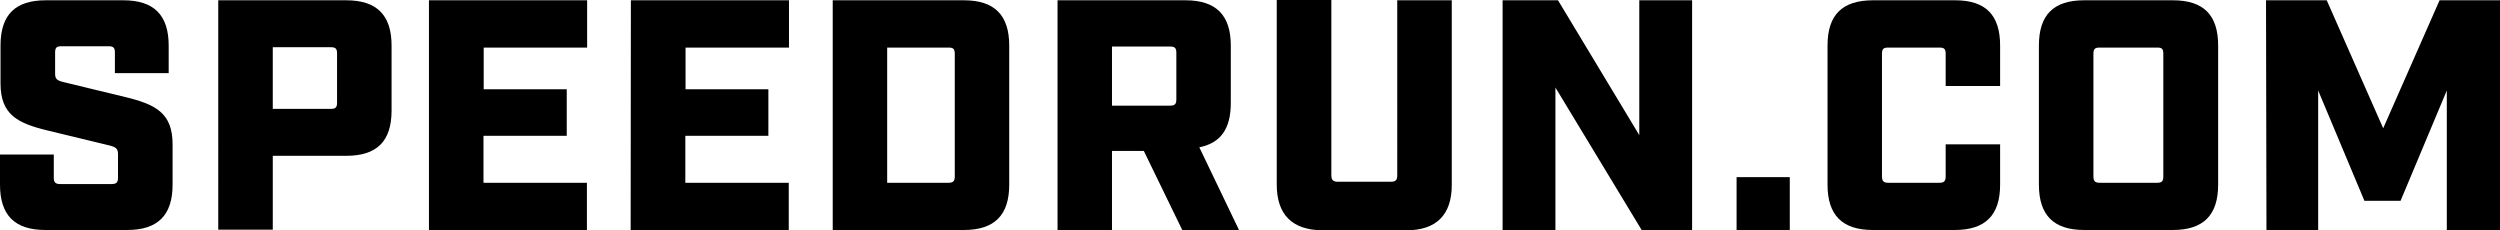
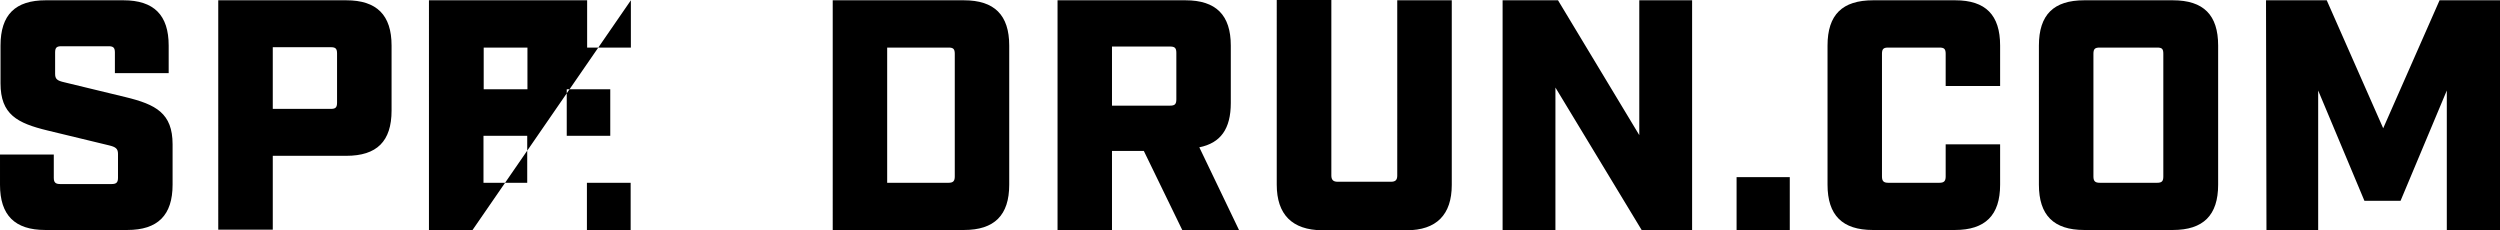
<svg xmlns="http://www.w3.org/2000/svg" xmlns:ns1="http://sodipodi.sourceforge.net/DTD/sodipodi-0.dtd" xmlns:ns2="http://www.inkscape.org/namespaces/inkscape" class="h-auto w-48" viewBox="0 0 381.944 35.182" version="1.1" id="svg117" ns1:docname="Speedrun.com logo text black.svg" width="1500" height="138.17" ns2:version="1.4.2 (ebf0e940d0, 2025-05-08)">
  <SCRIPT id="allow-copy_script" />
  <defs id="defs117" />
  <ns1:namedview id="namedview117" pagecolor="#ffffff" bordercolor="#000000" borderopacity="0.25" ns2:showpageshadow="2" ns2:pageopacity="0.0" ns2:pagecheckerboard="0" ns2:deskcolor="#d1d1d1" ns2:zoom="2.257485" ns2:cx="131.34085" ns2:cy="17.497347" ns2:window-width="2560" ns2:window-height="1376" ns2:window-x="0" ns2:window-y="0" ns2:window-maximized="1" ns2:current-layer="g117" />
  <g fill="none" fill-rule="evenodd" id="g117" transform="translate(-119.056,-26.91)">
-     <path fill="currentColor" d="m 119.057,55.127 v -4.605 h 8.217 v 3.555 c 0,0.7 0.26,0.949 0.96,0.949 h 7.9 c 0.7,0 0.949,-0.249 0.949,-0.949 V 50.42 c 0,-0.801 -0.35,-1.06 -1.4,-1.31 l -9.335,-2.257 c -4.661,-1.128 -7.212,-2.449 -7.212,-7.212 v -5.768 c 0,-4.718 2.257,-6.92 6.919,-6.92 h 11.852 c 4.661,0 6.919,2.258 6.919,6.92 v 4.21 h -8.217 v -3.16 c 0,-0.745 -0.26,-0.949 -0.96,-0.949 h -7.212 c -0.712,0 -0.96,0.204 -0.96,0.949 v 3.262 c 0,0.801 0.305,1.05 1.411,1.298 l 9.323,2.257 c 4.662,1.129 7.213,2.46 7.213,7.224 v 6.163 c 0,4.662 -2.257,6.92 -6.92,6.92 h -12.528 c -4.662,0 -6.92,-2.258 -6.92,-6.92 z M 152.4,26.954 h 19.56 c 4.662,0 6.92,2.257 6.92,6.919 v 9.922 c 0,4.718 -2.258,6.919 -6.92,6.919 H 160.73 V 62 h -8.33 z m 17.202,16.592 c 0.7,0 0.948,-0.203 0.948,-0.948 V 35.07 c 0,-0.745 -0.248,-0.948 -0.948,-0.948 h -8.872 v 9.425 z m 14.989,-16.592 h 24.167 v 7.224 h -15.803 v 6.366 h 12.687 v 7.11 h -12.72 v 7.18 h 15.802 v 7.212 H 184.59 Z m 30.849,0 h 24.155 v 7.224 h -15.802 v 6.366 h 12.653 v 7.11 h -12.687 v 7.18 h 15.802 v 7.212 h -24.155 z m 30.837,0 h 20.047 c 4.661,0 6.919,2.257 6.919,6.919 v 21.254 c 0,4.662 -2.258,6.92 -6.92,6.92 h -20.046 z m 17.699,27.88 c 0.7,0 0.948,-0.26 0.948,-0.96 V 35.126 c 0,-0.756 -0.248,-0.948 -0.948,-0.948 h -9.38 v 20.656 z m 44.371,7.212 h -8.67 l -5.869,-12.077 h -4.865 v 12.077 h -8.318 V 26.954 h 19.55 c 4.661,0 6.919,2.257 6.919,6.919 v 8.77 c 0,3.962 -1.558,6.118 -4.809,6.773 z M 297.815,43.05 c 0.7,0 0.96,-0.204 0.96,-0.96 v -7.11 c 0,-0.757 -0.26,-0.96 -0.96,-0.96 h -8.872 v 9.03 z m 16.299,12.077 V 26.91 h 8.342 v 26.818 c 0,0.655 0.293,0.949 0.948,0.949 h 8.172 c 0.7,0 0.948,-0.294 0.948,-0.949 V 26.954 h 8.33 v 28.218 c 0,4.515 -2.314,6.92 -6.919,6.92 h -12.901 c -4.56,-0.046 -6.92,-2.405 -6.92,-6.965 z m 42.576,6.919 h -8.07 V 26.954 h 8.466 l 12.416,20.6 v -20.6 h 8.07 v 35.092 h -7.71 L 356.691,40.284 Z m 27.677,-8.07 h 8.127 v 8.07 h -8.127 z m 13.895,1.151 V 33.873 c 0,-4.718 2.258,-6.92 6.964,-6.92 h 12.54 c 4.662,0 6.863,2.258 6.863,6.92 v 6.174 h -8.318 v -4.921 c 0,-0.756 -0.249,-0.948 -0.949,-0.948 h -7.822 c -0.71,0 -0.96,0.192 -0.96,0.948 v 18.748 c 0,0.7 0.25,0.96 0.96,0.96 h 7.822 c 0.7,0 0.949,-0.26 0.949,-0.96 v -4.91 h 8.318 v 6.163 c 0,4.662 -2.257,6.92 -6.919,6.92 h -12.529 c -4.661,0 -6.919,-2.258 -6.919,-6.92 z m 32.293,0 V 33.873 c 0,-4.718 2.258,-6.92 6.92,-6.92 h 13.544 c 4.707,0 6.92,2.258 6.92,6.92 v 21.254 c 0,4.662 -2.258,6.92 -6.92,6.92 h -13.545 c -4.661,0 -6.919,-2.258 -6.919,-6.92 z m 18.06,-0.293 c 0.745,0 0.948,-0.26 0.948,-0.96 V 35.126 c 0,-0.756 -0.203,-0.948 -0.948,-0.948 h -8.77 c -0.711,0 -0.96,0.192 -0.96,0.948 v 18.748 c 0,0.7 0.249,0.96 0.96,0.96 z m 31.673,2.754 -7.066,-16.852 v 21.31 h -7.901 l -0.068,-35.092 h 9.278 l 8.624,19.55 8.612,-19.55 H 501 v 35.092 h -8.127 v -21.31 l -7.066,16.852 z" id="path117" />
+     <path fill="currentColor" d="m 119.057,55.127 v -4.605 h 8.217 v 3.555 c 0,0.7 0.26,0.949 0.96,0.949 h 7.9 c 0.7,0 0.949,-0.249 0.949,-0.949 V 50.42 c 0,-0.801 -0.35,-1.06 -1.4,-1.31 l -9.335,-2.257 c -4.661,-1.128 -7.212,-2.449 -7.212,-7.212 v -5.768 c 0,-4.718 2.257,-6.92 6.919,-6.92 h 11.852 c 4.661,0 6.919,2.258 6.919,6.92 v 4.21 h -8.217 v -3.16 c 0,-0.745 -0.26,-0.949 -0.96,-0.949 h -7.212 c -0.712,0 -0.96,0.204 -0.96,0.949 v 3.262 c 0,0.801 0.305,1.05 1.411,1.298 l 9.323,2.257 c 4.662,1.129 7.213,2.46 7.213,7.224 v 6.163 c 0,4.662 -2.257,6.92 -6.92,6.92 h -12.528 c -4.662,0 -6.92,-2.258 -6.92,-6.92 z M 152.4,26.954 h 19.56 c 4.662,0 6.92,2.257 6.92,6.919 v 9.922 c 0,4.718 -2.258,6.919 -6.92,6.919 H 160.73 V 62 h -8.33 z m 17.202,16.592 c 0.7,0 0.948,-0.203 0.948,-0.948 V 35.07 c 0,-0.745 -0.248,-0.948 -0.948,-0.948 h -8.872 v 9.425 z m 14.989,-16.592 h 24.167 v 7.224 h -15.803 v 6.366 h 12.687 v 7.11 h -12.72 v 7.18 h 15.802 v 7.212 H 184.59 Z m 30.849,0 v 7.224 h -15.802 v 6.366 h 12.653 v 7.11 h -12.687 v 7.18 h 15.802 v 7.212 h -24.155 z m 30.837,0 h 20.047 c 4.661,0 6.919,2.257 6.919,6.919 v 21.254 c 0,4.662 -2.258,6.92 -6.92,6.92 h -20.046 z m 17.699,27.88 c 0.7,0 0.948,-0.26 0.948,-0.96 V 35.126 c 0,-0.756 -0.248,-0.948 -0.948,-0.948 h -9.38 v 20.656 z m 44.371,7.212 h -8.67 l -5.869,-12.077 h -4.865 v 12.077 h -8.318 V 26.954 h 19.55 c 4.661,0 6.919,2.257 6.919,6.919 v 8.77 c 0,3.962 -1.558,6.118 -4.809,6.773 z M 297.815,43.05 c 0.7,0 0.96,-0.204 0.96,-0.96 v -7.11 c 0,-0.757 -0.26,-0.96 -0.96,-0.96 h -8.872 v 9.03 z m 16.299,12.077 V 26.91 h 8.342 v 26.818 c 0,0.655 0.293,0.949 0.948,0.949 h 8.172 c 0.7,0 0.948,-0.294 0.948,-0.949 V 26.954 h 8.33 v 28.218 c 0,4.515 -2.314,6.92 -6.919,6.92 h -12.901 c -4.56,-0.046 -6.92,-2.405 -6.92,-6.965 z m 42.576,6.919 h -8.07 V 26.954 h 8.466 l 12.416,20.6 v -20.6 h 8.07 v 35.092 h -7.71 L 356.691,40.284 Z m 27.677,-8.07 h 8.127 v 8.07 h -8.127 z m 13.895,1.151 V 33.873 c 0,-4.718 2.258,-6.92 6.964,-6.92 h 12.54 c 4.662,0 6.863,2.258 6.863,6.92 v 6.174 h -8.318 v -4.921 c 0,-0.756 -0.249,-0.948 -0.949,-0.948 h -7.822 c -0.71,0 -0.96,0.192 -0.96,0.948 v 18.748 c 0,0.7 0.25,0.96 0.96,0.96 h 7.822 c 0.7,0 0.949,-0.26 0.949,-0.96 v -4.91 h 8.318 v 6.163 c 0,4.662 -2.257,6.92 -6.919,6.92 h -12.529 c -4.661,0 -6.919,-2.258 -6.919,-6.92 z m 32.293,0 V 33.873 c 0,-4.718 2.258,-6.92 6.92,-6.92 h 13.544 c 4.707,0 6.92,2.258 6.92,6.92 v 21.254 c 0,4.662 -2.258,6.92 -6.92,6.92 h -13.545 c -4.661,0 -6.919,-2.258 -6.919,-6.92 z m 18.06,-0.293 c 0.745,0 0.948,-0.26 0.948,-0.96 V 35.126 c 0,-0.756 -0.203,-0.948 -0.948,-0.948 h -8.77 c -0.711,0 -0.96,0.192 -0.96,0.948 v 18.748 c 0,0.7 0.249,0.96 0.96,0.96 z m 31.673,2.754 -7.066,-16.852 v 21.31 h -7.901 l -0.068,-35.092 h 9.278 l 8.624,19.55 8.612,-19.55 H 501 v 35.092 h -8.127 v -21.31 l -7.066,16.852 z" id="path117" />
  </g>
</svg>